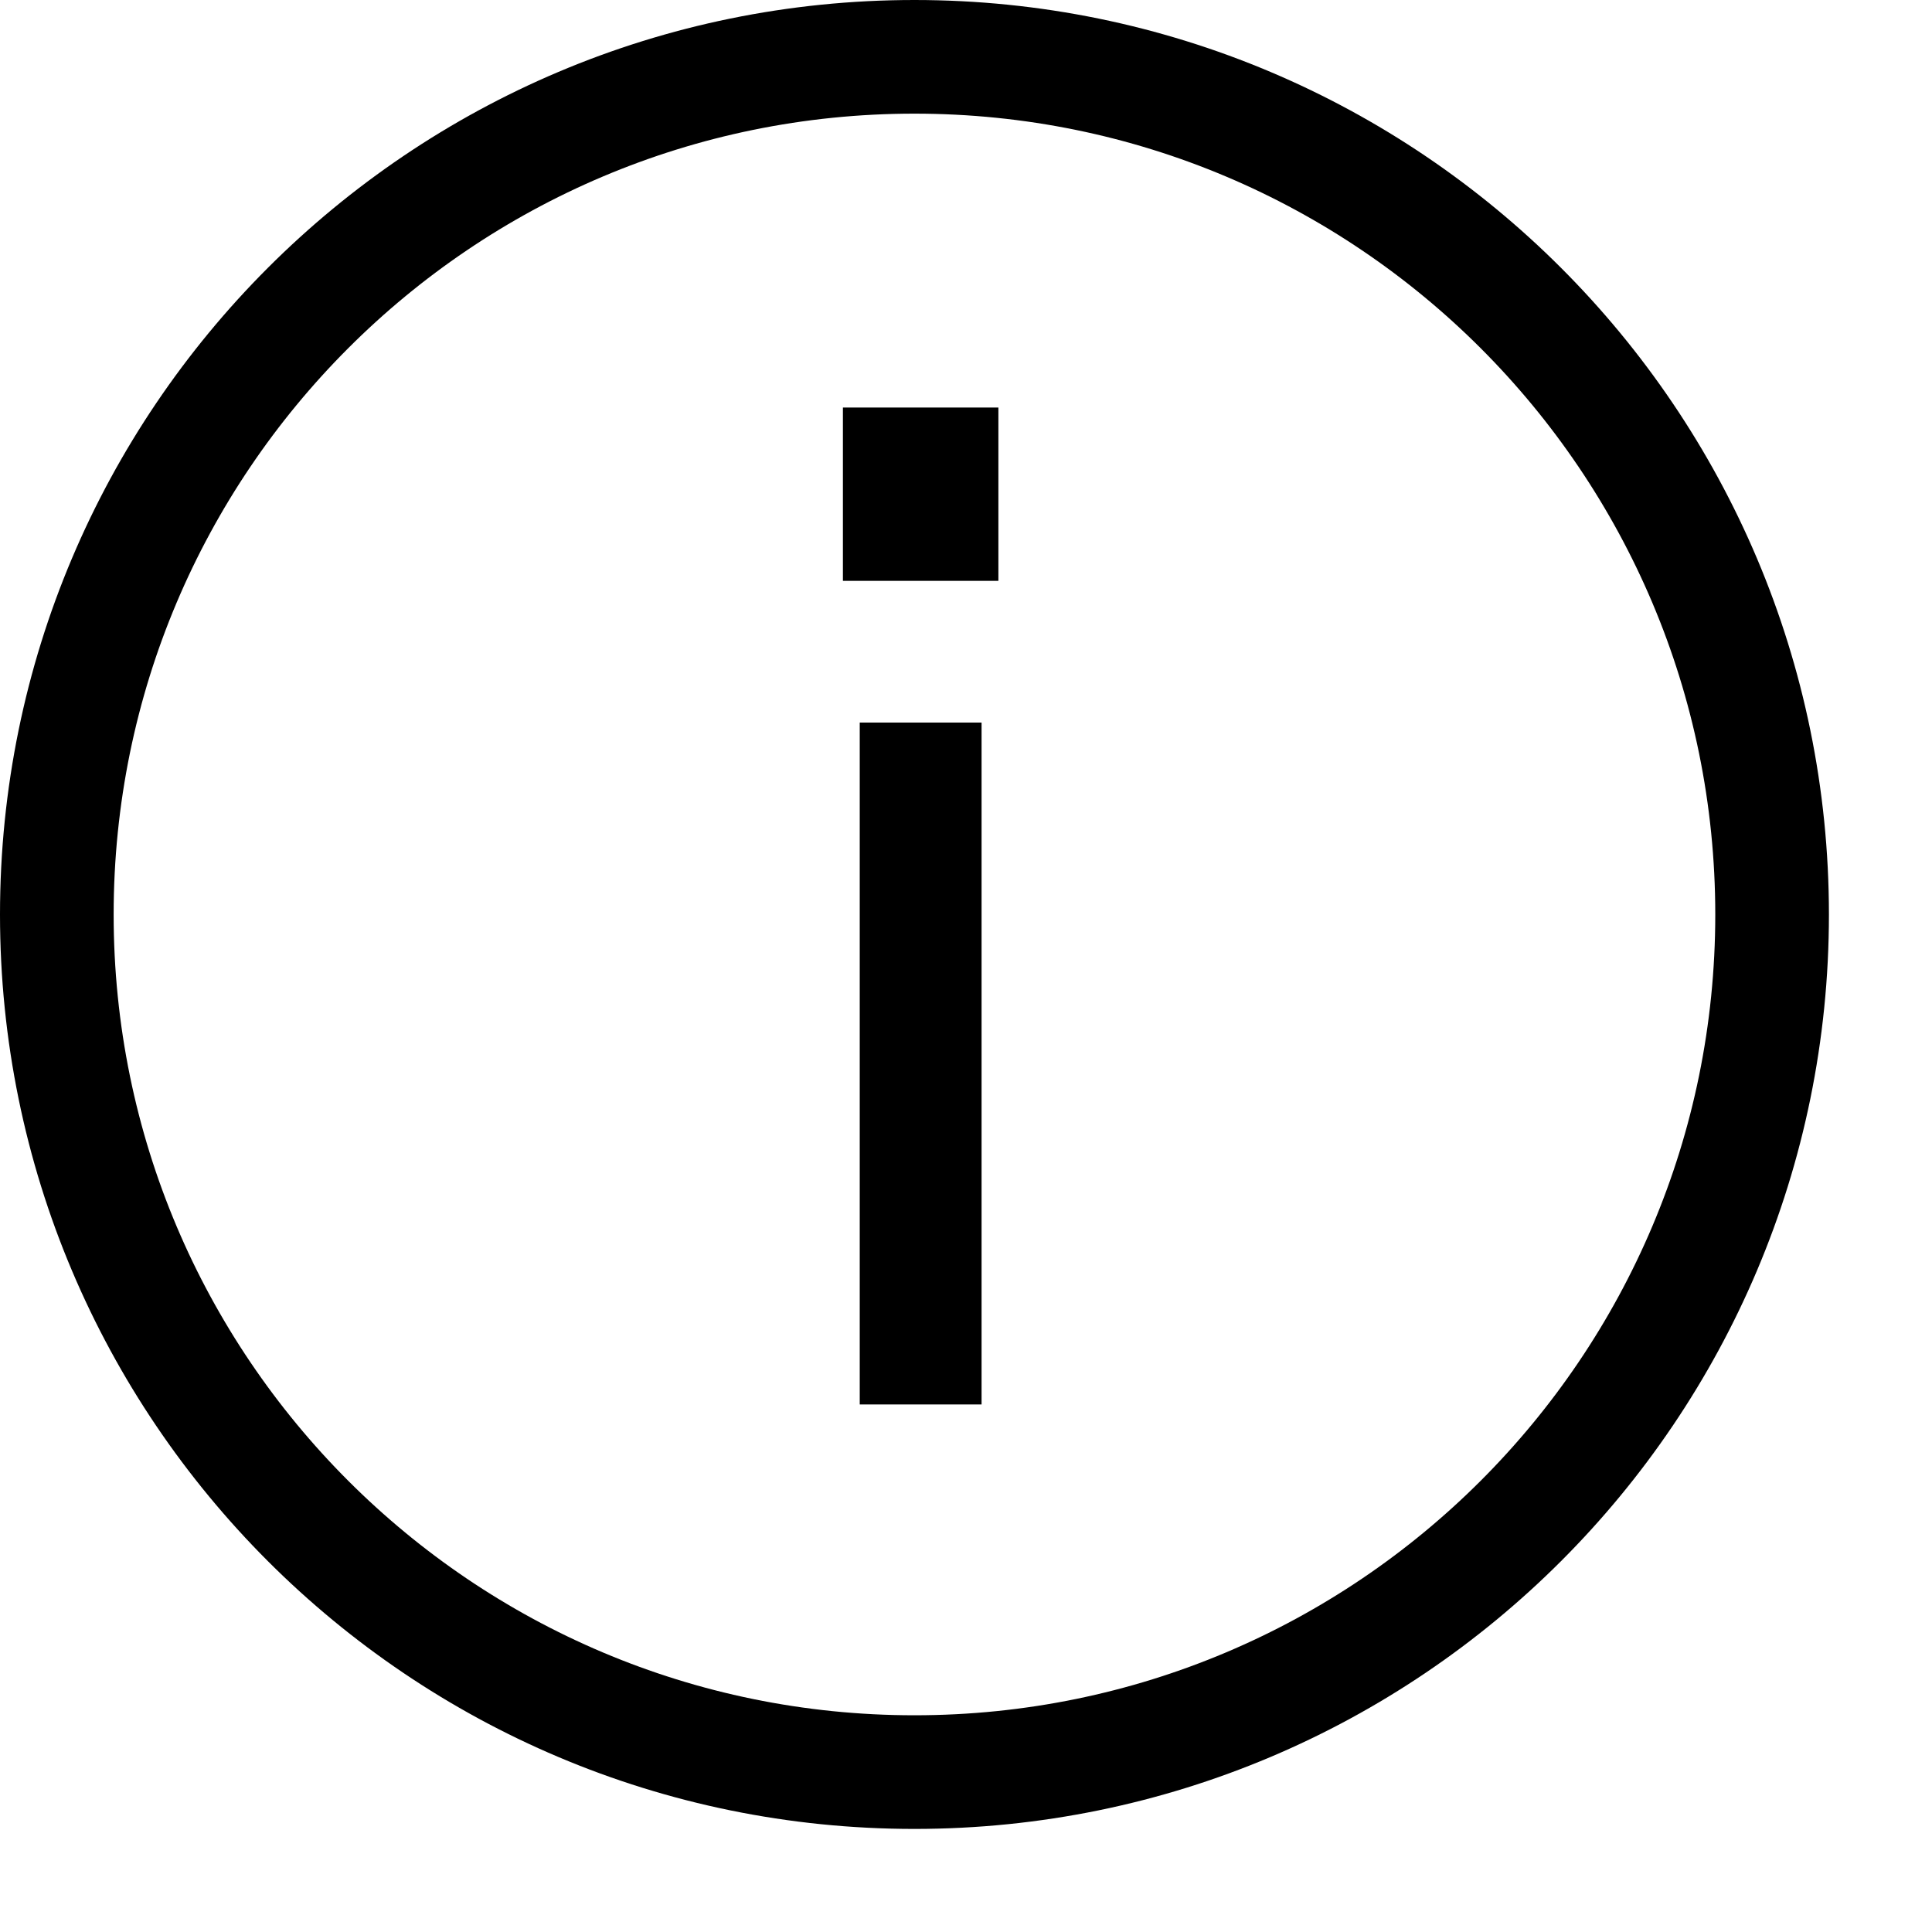
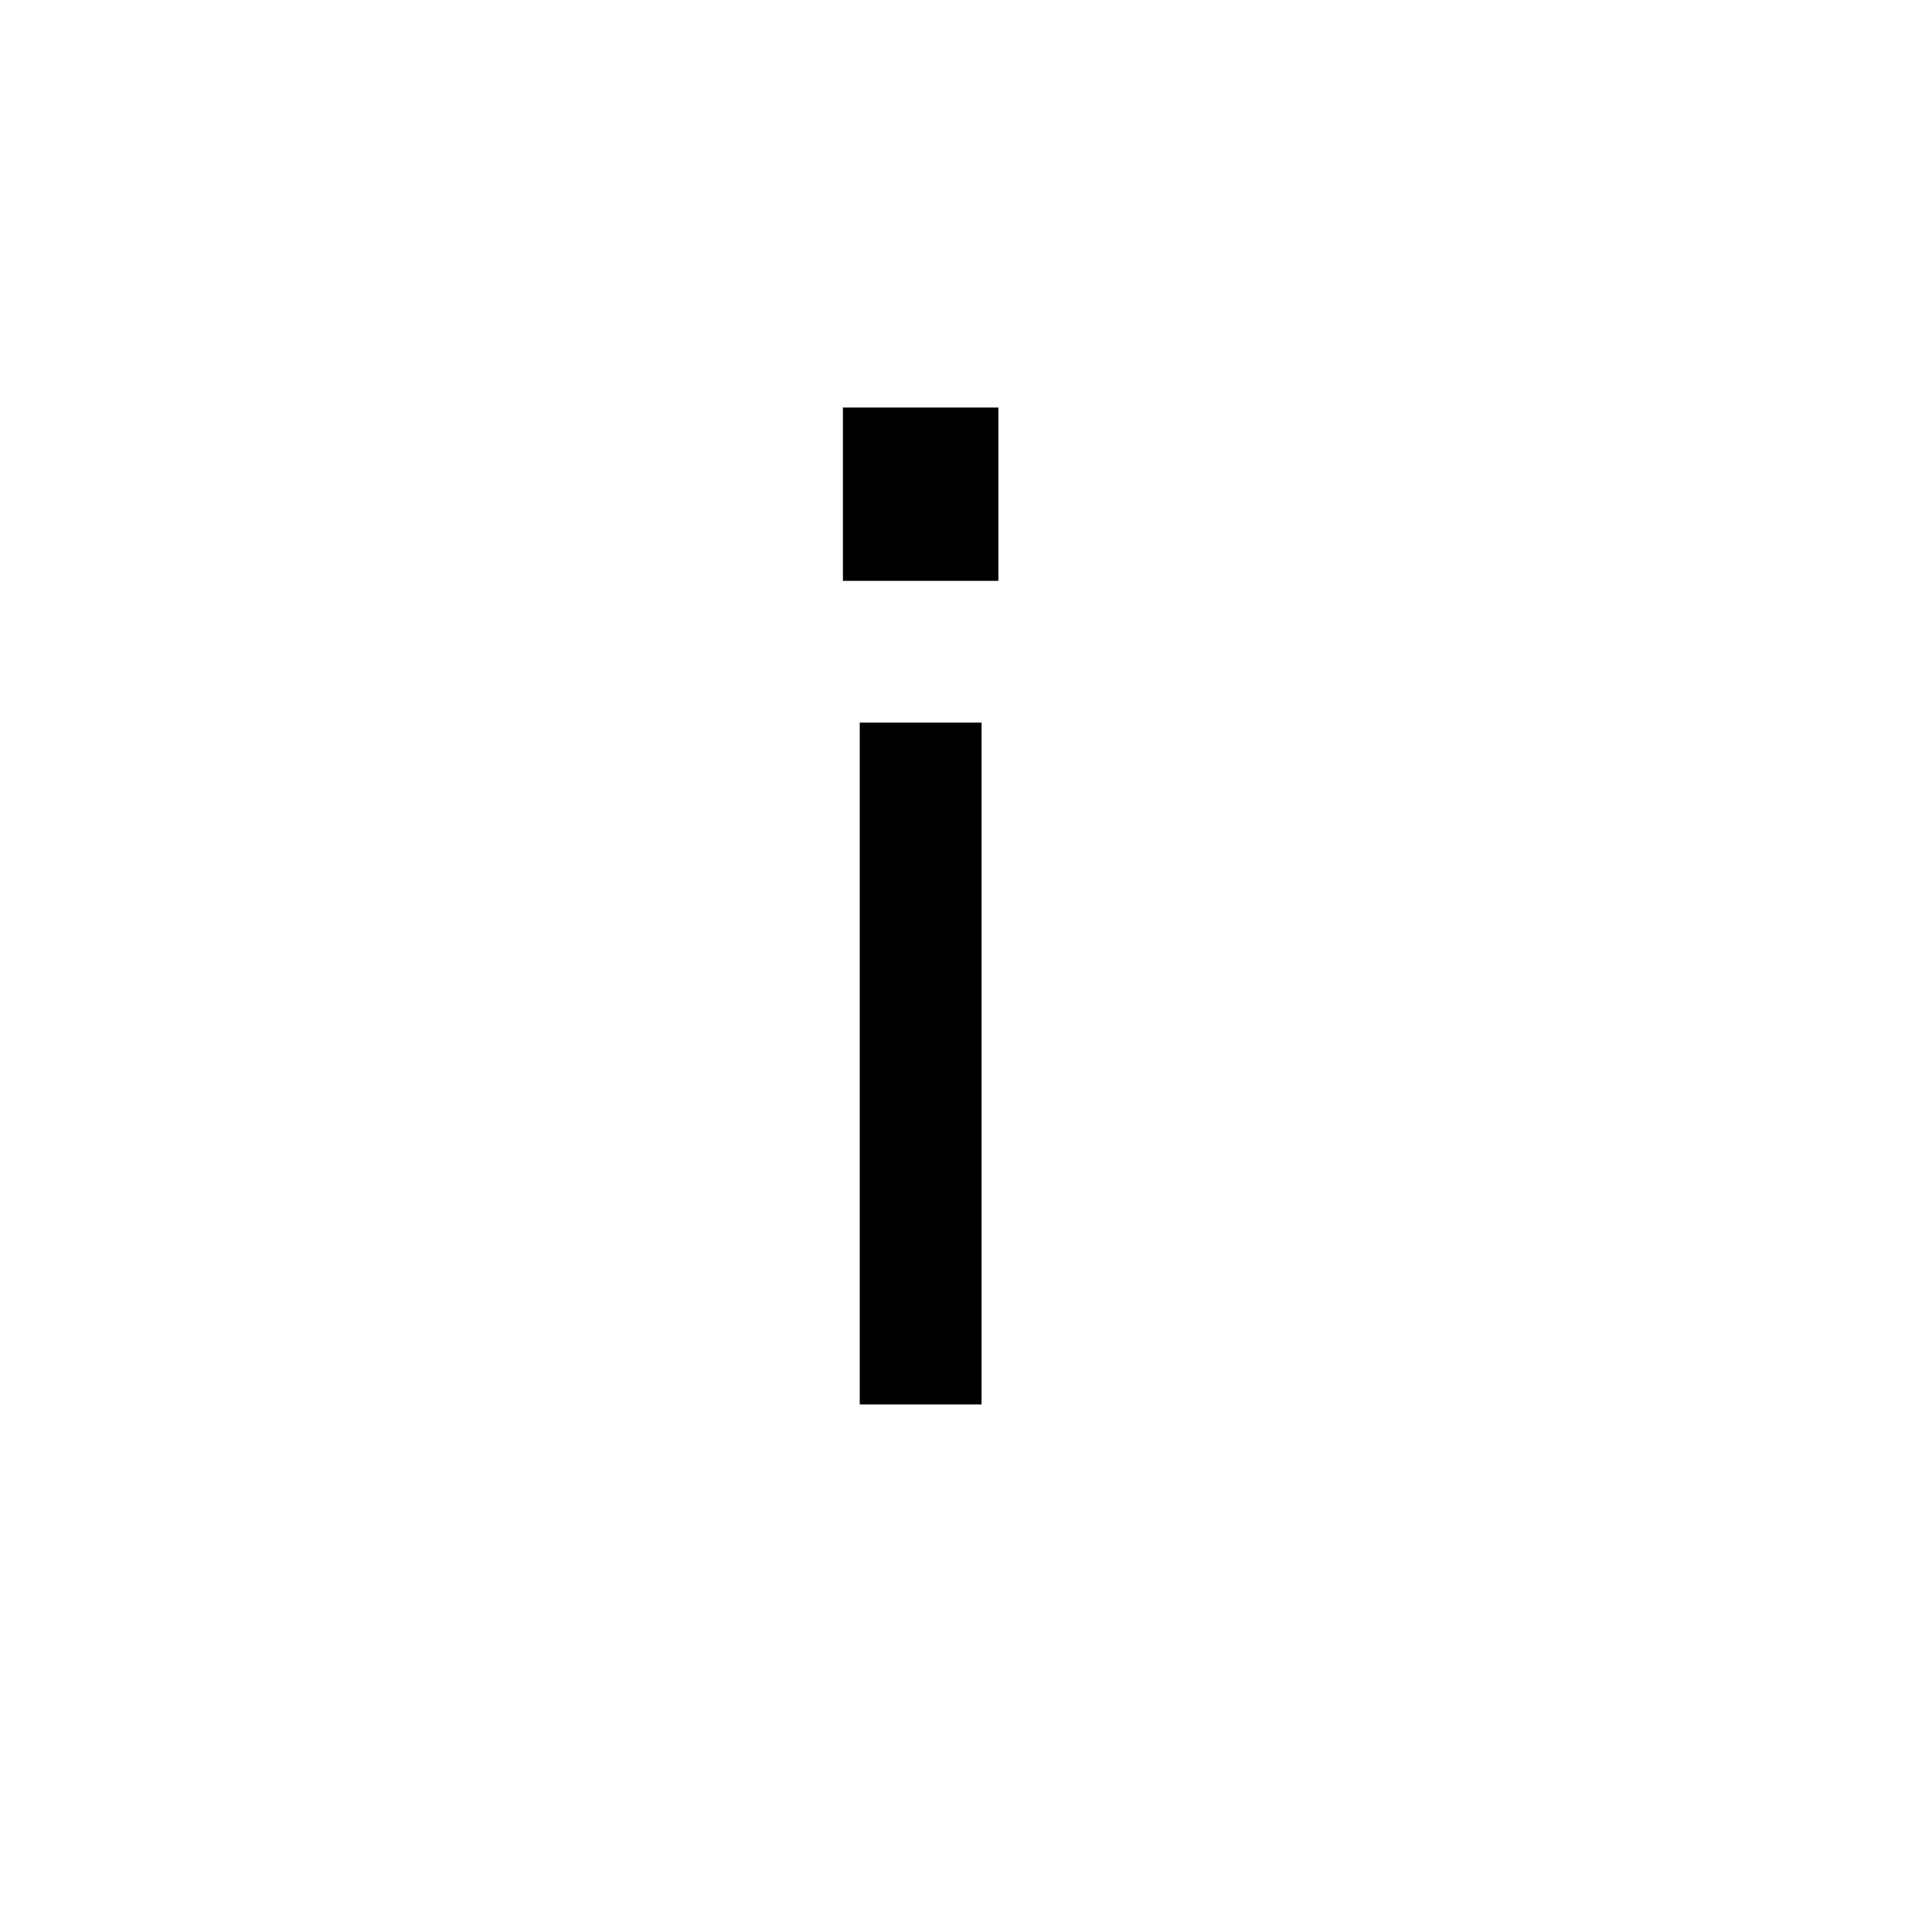
<svg xmlns="http://www.w3.org/2000/svg" xmlns:xlink="http://www.w3.org/1999/xlink" width="17px" height="17px" viewBox="0 0 17 17" version="1.1">
  <title>Group 6</title>
  <defs>
    <polygon id="path-1" points="0 16.093 16.093 16.093 16.093 -0 0 -0" />
  </defs>
  <g id="desktop" stroke="none" stroke-width="1" fill="none" fill-rule="evenodd">
    <g id="1.x.x-PDP-V2" transform="translate(-823, -385)">
      <g id="Group-6" transform="translate(823, 385)">
-         <path d="M15.593,8.047 C15.593,12.215 12.214,15.593 8.046,15.593 C3.879,15.593 0.5,12.215 0.5,8.047 C0.5,3.879 3.879,0.5 8.046,0.5 C12.214,0.5 15.593,3.879 15.593,8.047 Z" id="Stroke-1" stroke="#000000" />
        <mask id="mask-2" fill="white">
          <use xlink:href="#path-1" />
        </mask>
        <g id="Clip-4" />
        <polygon id="Fill-3" fill="#000000" mask="url(#mask-2)" points="7.417 5.111 8.785 5.111 8.785 3.586 7.417 3.586" />
        <polygon id="Fill-5" fill="#000000" mask="url(#mask-2)" points="7.565 12.358 8.637 12.358 8.637 6.358 7.565 6.358" />
      </g>
    </g>
  </g>
</svg>